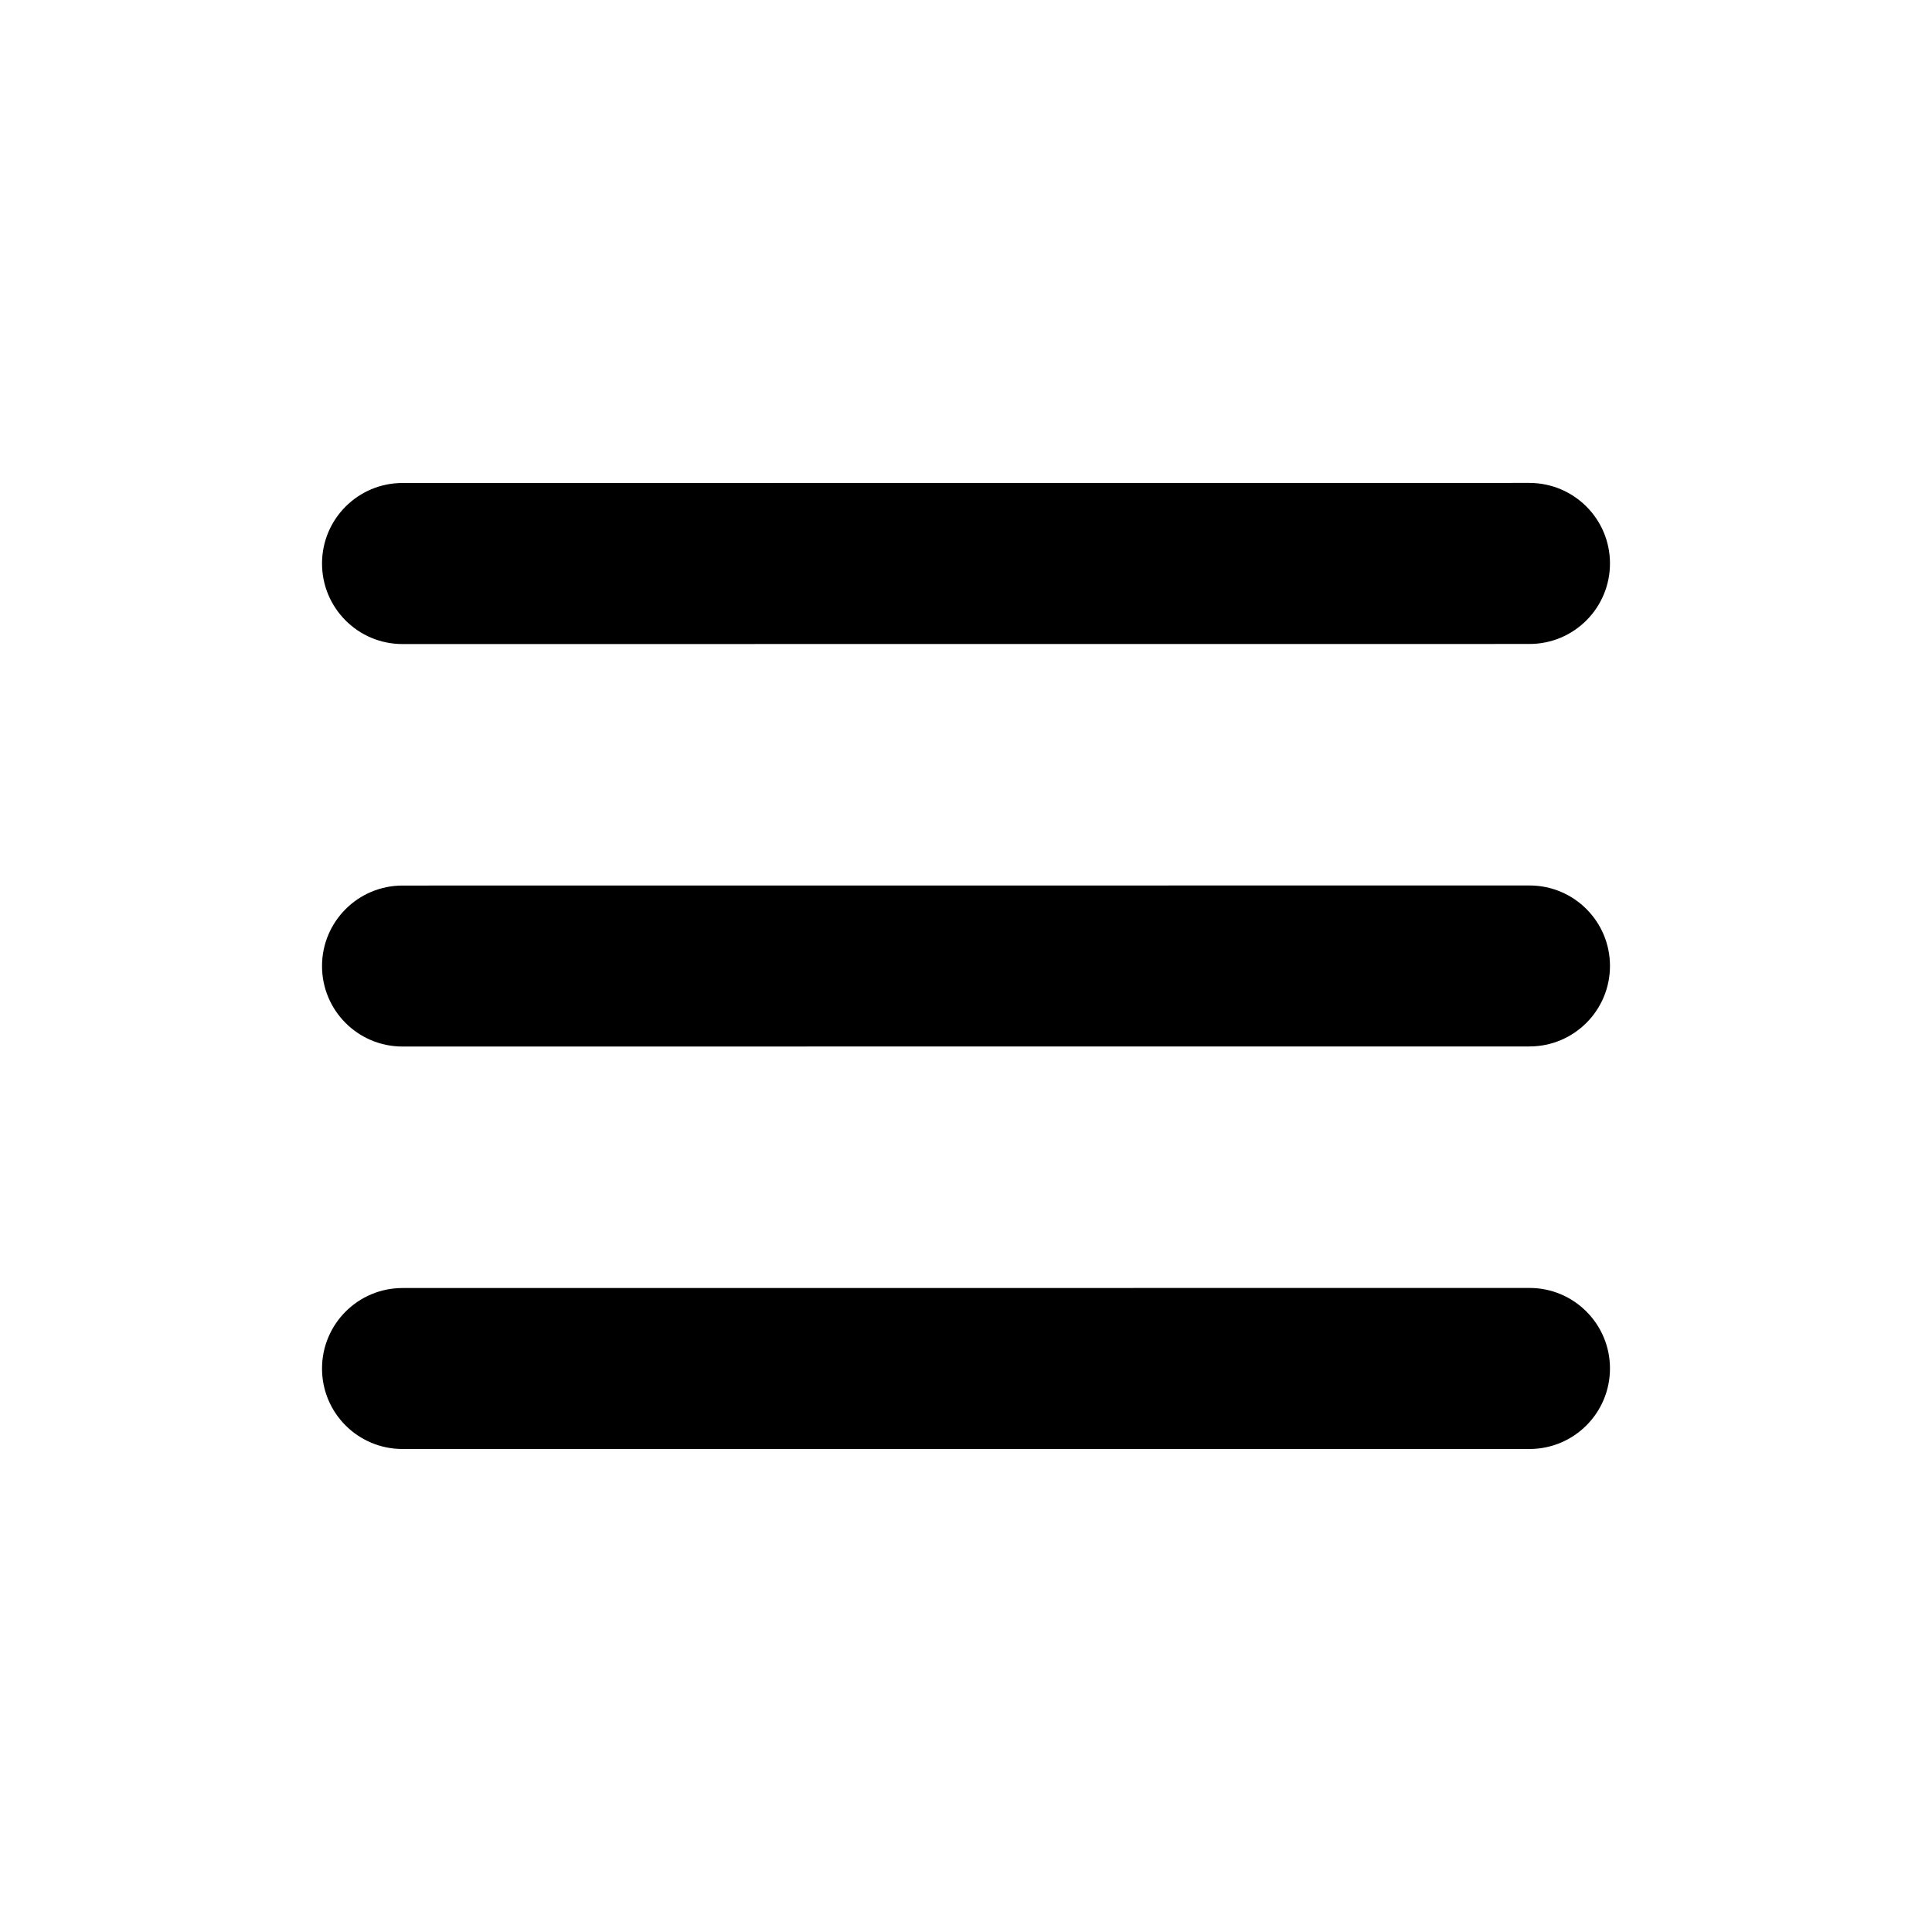
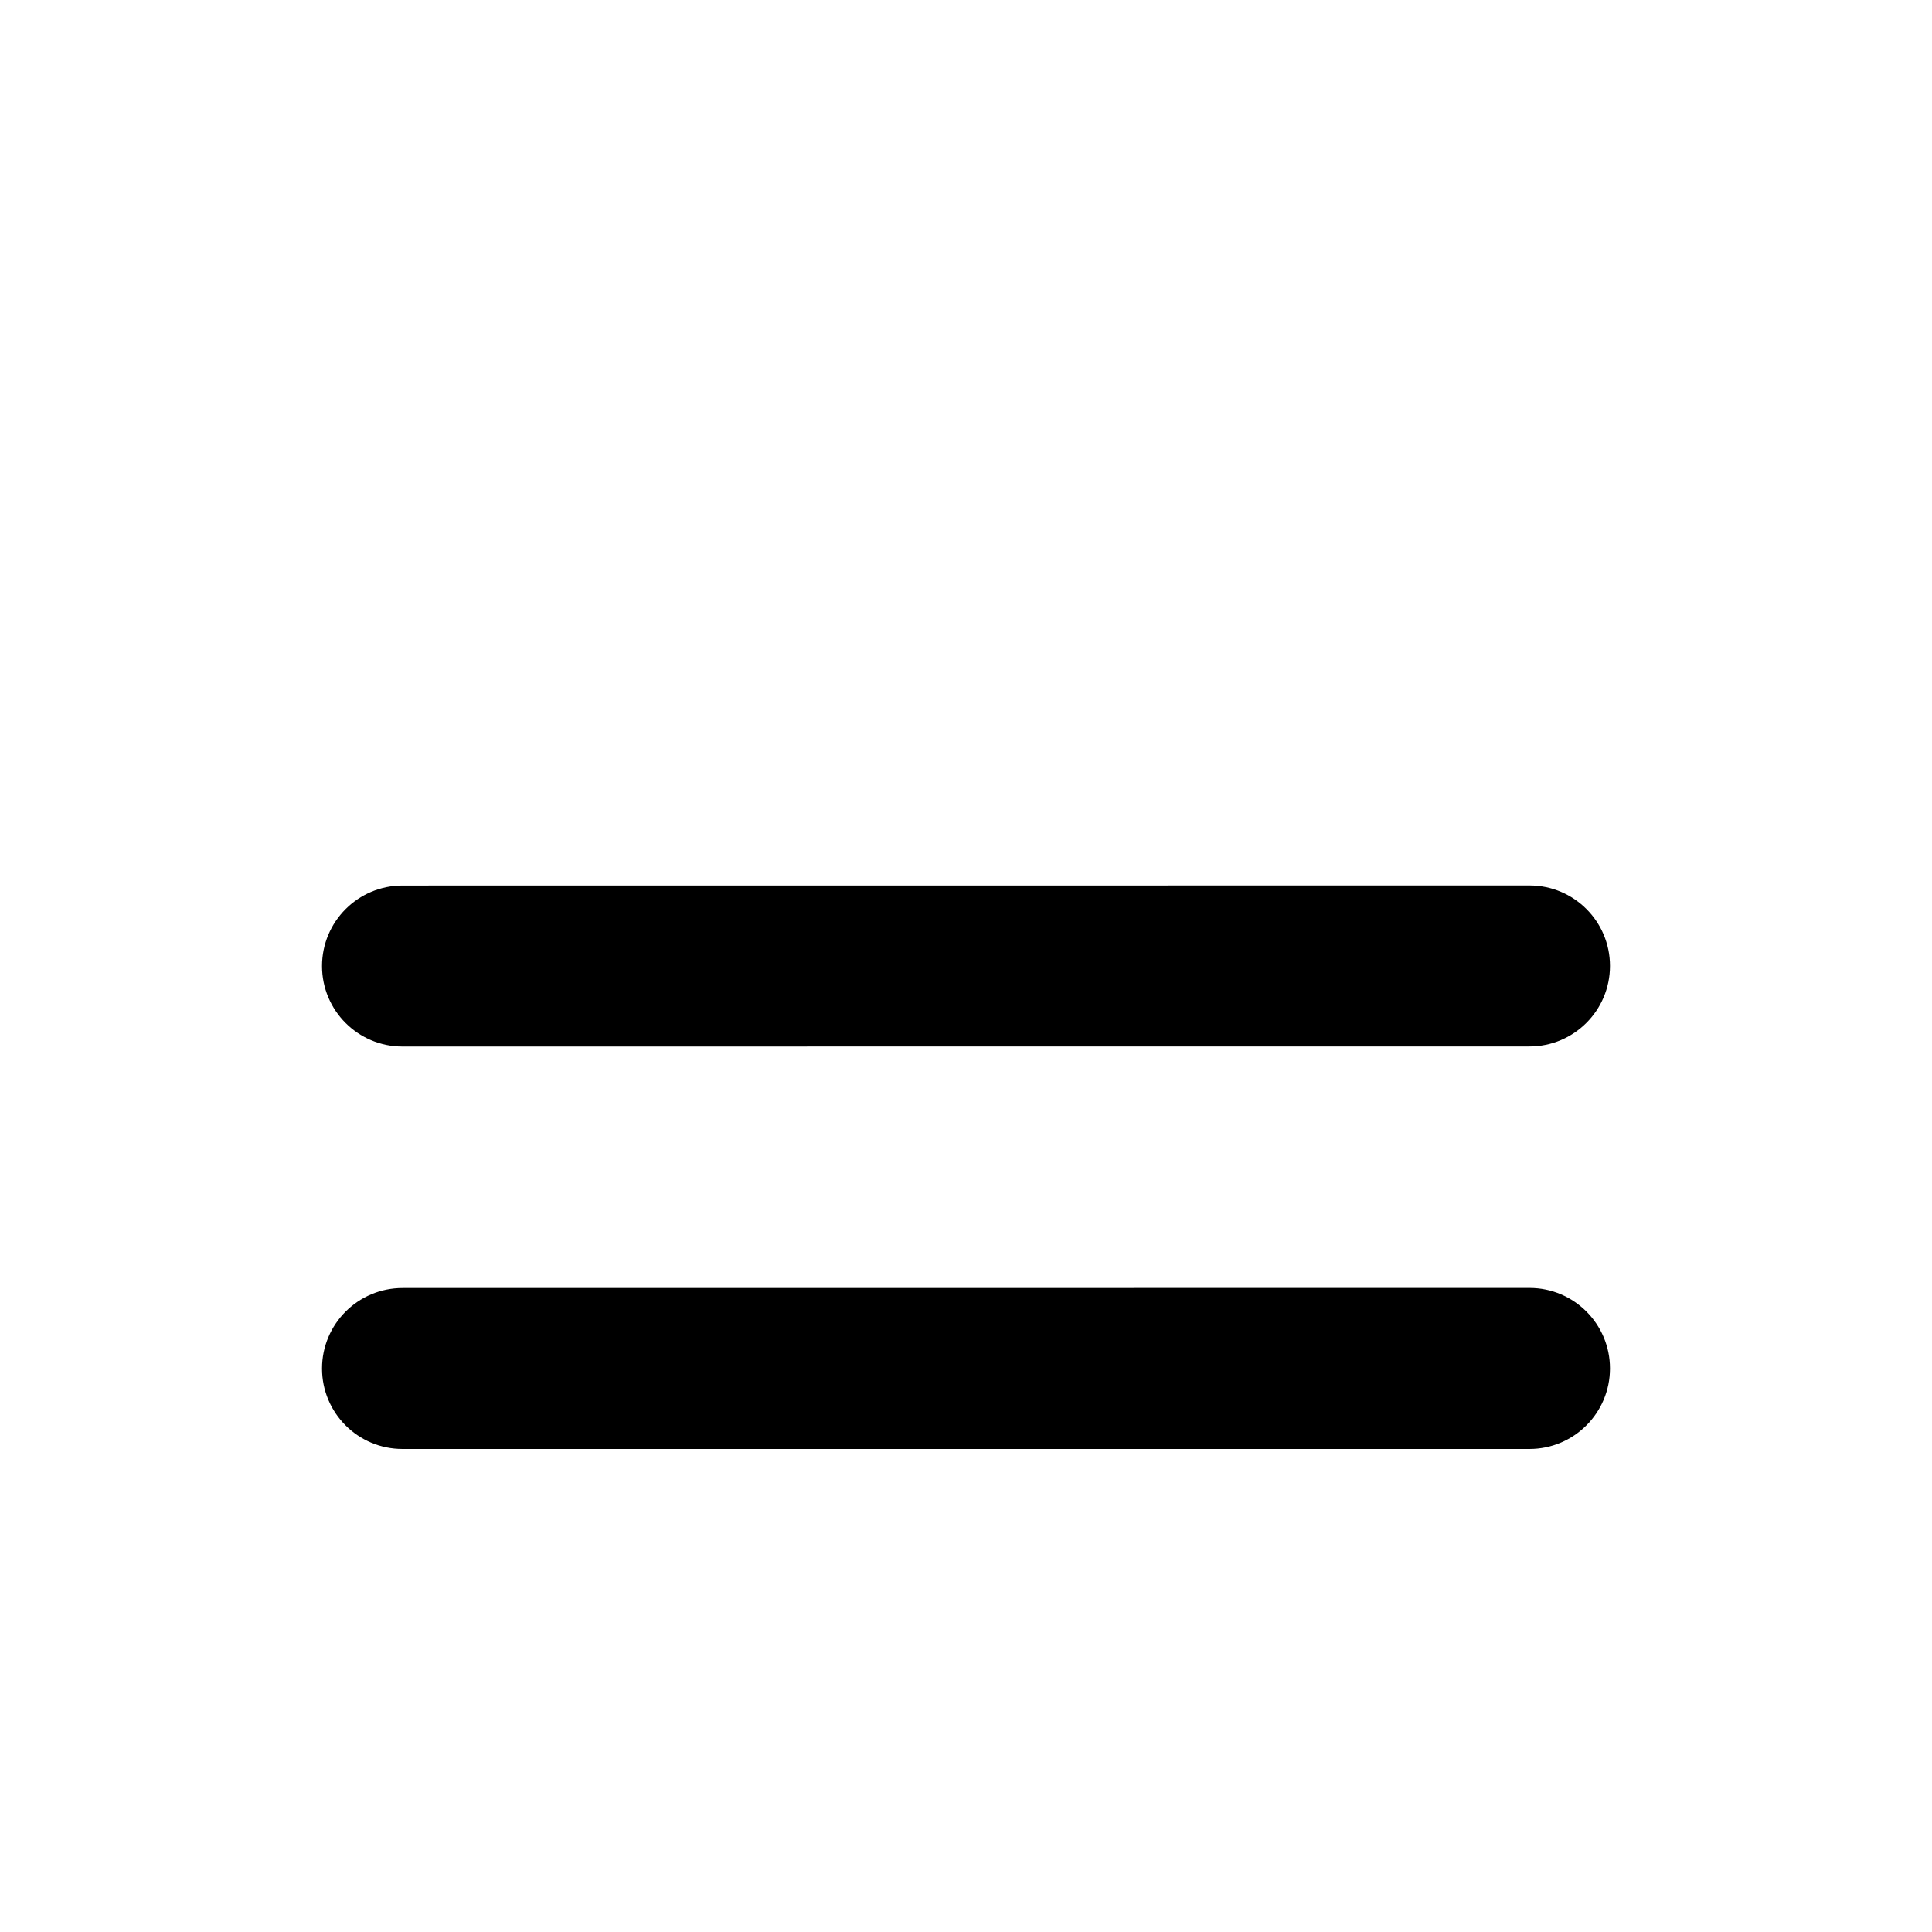
<svg xmlns="http://www.w3.org/2000/svg" viewBox="0 0 100 100" fill-rule="evenodd">
  <path d="m16.668 50.004c0-2.301 1.863-4.168 4.168-4.168l58.332-0.004c2.301 0 4.164 1.863 4.164 4.164 0 2.301-1.863 4.168-4.168 4.168l-58.332 0.004c-2.301 0-4.164-1.863-4.164-4.164z" />
-   <path d="m16.668 29.168c0-2.301 1.863-4.168 4.164-4.168l58.332-0.004c2.305 0.004 4.168 1.867 4.168 4.168 0 2.301-1.863 4.168-4.168 4.168l-58.332 0.004c-2.301 0-4.164-1.867-4.164-4.168z" />
  <path d="m16.668 70.836c0-2.301 1.863-4.168 4.168-4.168l58.332-0.004c2.301 0 4.164 1.867 4.164 4.168s-1.863 4.168-4.168 4.168h-58.332c-2.301 0-4.164-1.863-4.164-4.164z" />
</svg>